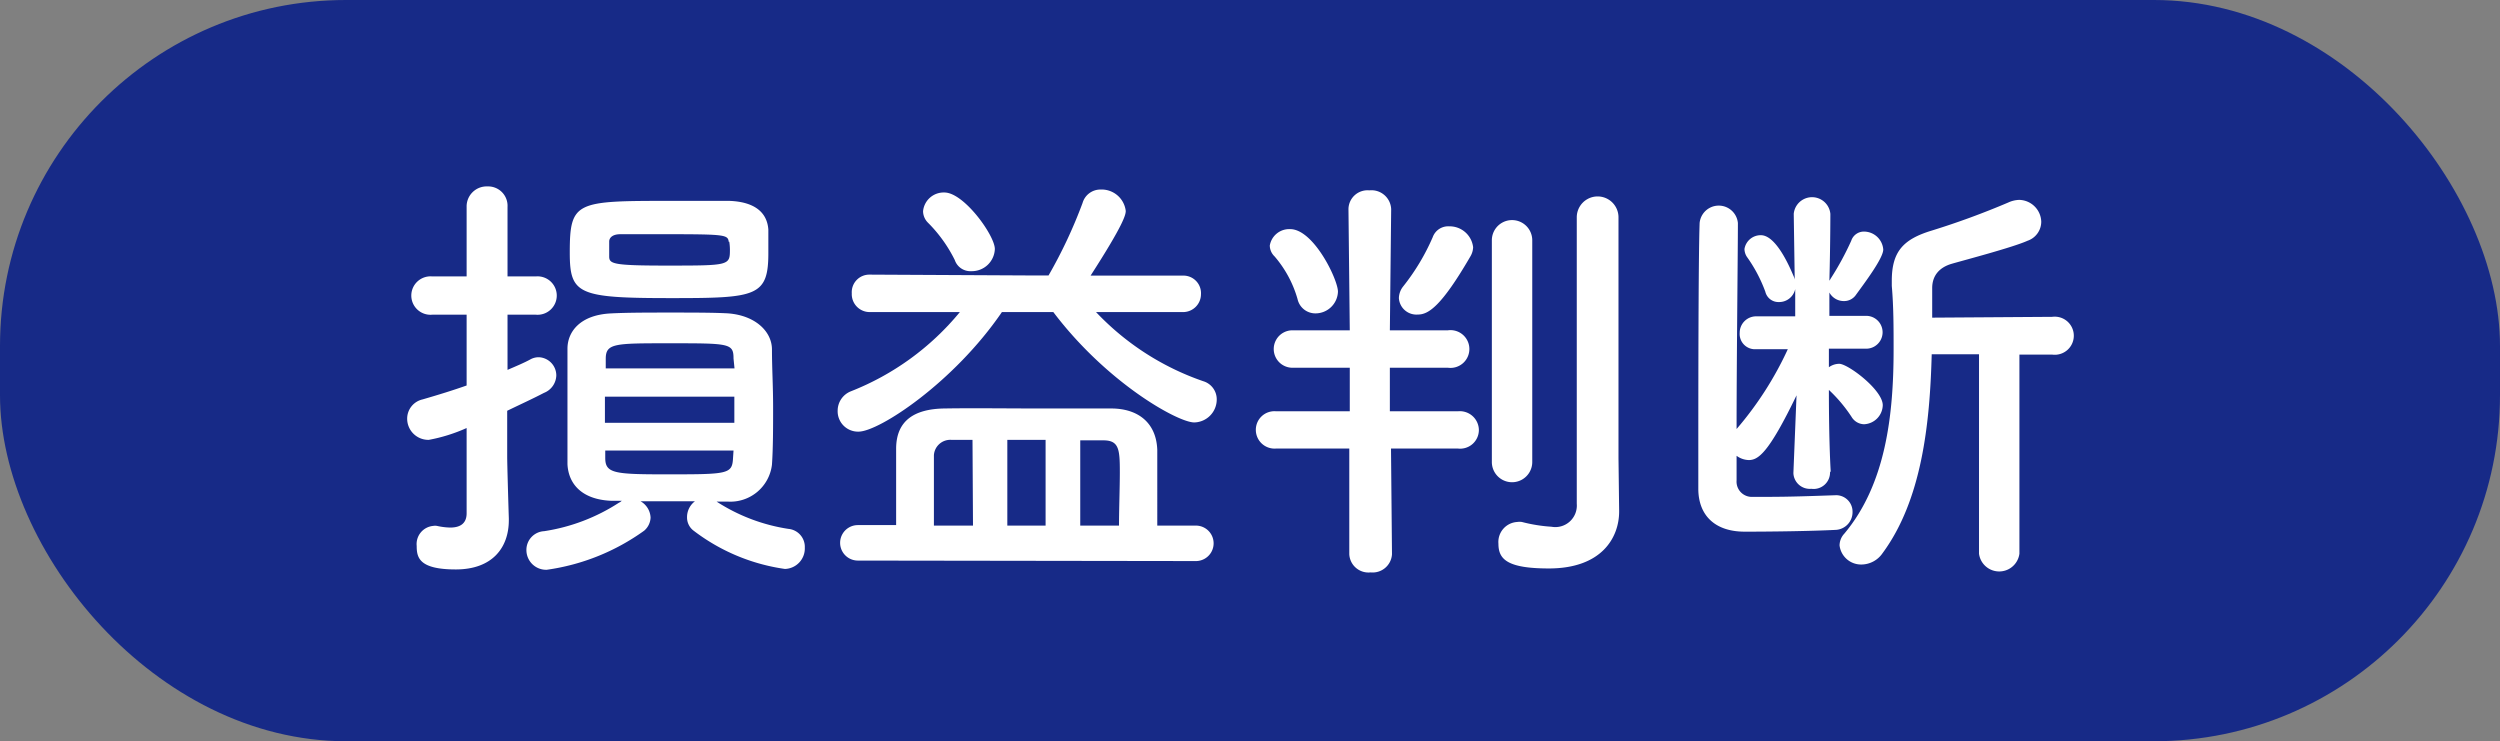
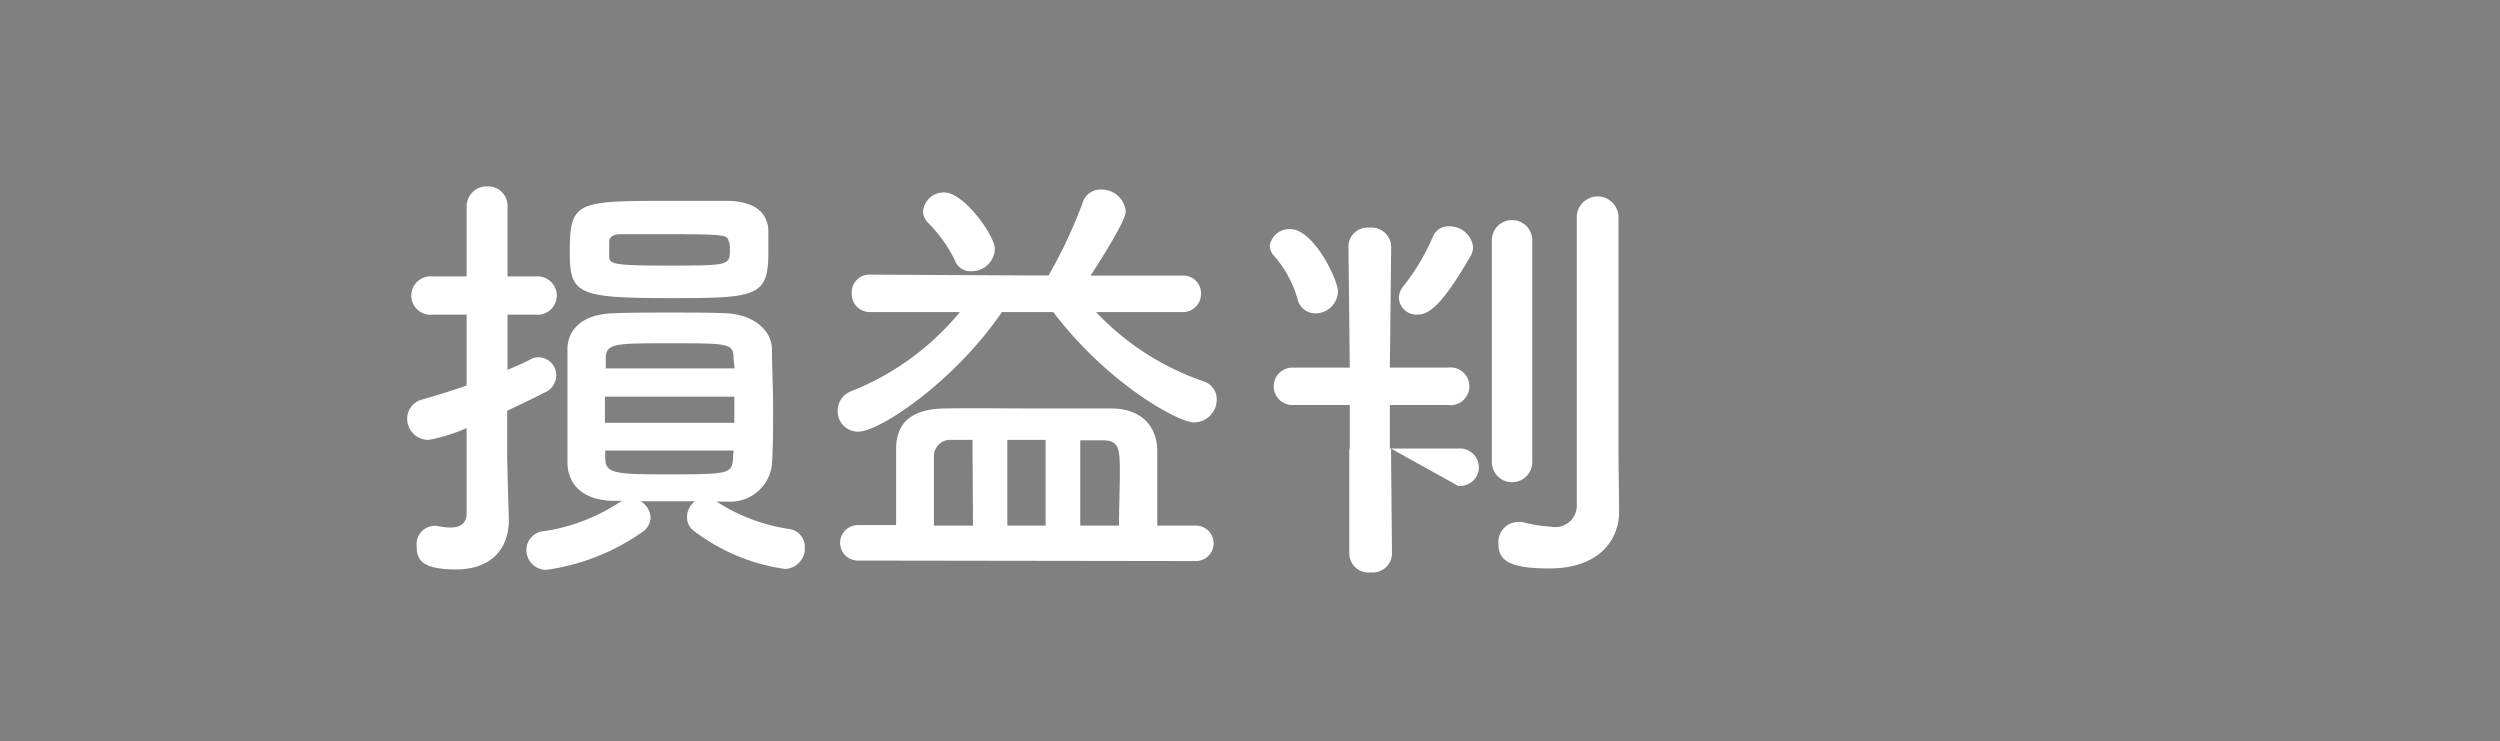
<svg xmlns="http://www.w3.org/2000/svg" viewBox="0 0 152.21 45.13">
  <rect x="0" y="0" width="152.21" height="45.13" fill="#808080" stroke="none" />
  <defs>
    <style>.cls-1{fill:#172a87;}.cls-2{fill:#fff;}</style>
  </defs>
  <g id="レイヤー_2" data-name="レイヤー 2">
    <g id="レイアウト">
-       <rect class="cls-1" width="152.21" height="45.13" rx="21.07" />
      <path class="cls-2" d="M28.41,26.06a10.07,10.07,0,0,1-2.3.72,1.29,1.29,0,0,1-1.32-1.3,1.2,1.2,0,0,1,.93-1.16c1-.29,1.87-.56,2.69-.85V19.16H26.32a1.17,1.17,0,1,1,0-2.33h2.09l0-4.23a1.22,1.22,0,0,1,1.27-1.25A1.18,1.18,0,0,1,30.9,12.6v4.23h1.72a1.17,1.17,0,1,1,0,2.33H30.9v3.36c.48-.21,1-.42,1.43-.66a1.05,1.05,0,0,1,.48-.11,1.11,1.11,0,0,1,1.06,1.11,1.18,1.18,0,0,1-.75,1.06c-.71.37-1.48.72-2.24,1.09v2.8c0,.42.07,2.83.1,3.76v.1c0,1.67-1,3-3.23,3s-2.38-.72-2.38-1.43a1.11,1.11,0,0,1,1-1.22.66.66,0,0,1,.24,0,4.07,4.07,0,0,0,.8.1c.52,0,1-.18,1-.87Zm15.22,4.48,0,0A11.11,11.11,0,0,0,48,32.2a1.1,1.1,0,0,1,1,1.14,1.25,1.25,0,0,1-1.21,1.3,11.9,11.9,0,0,1-5.56-2.33,1,1,0,0,1-.4-.79,1.21,1.21,0,0,1,.48-1H39a1.2,1.2,0,0,1,.61,1,1.11,1.11,0,0,1-.39.79,13.3,13.3,0,0,1-5.93,2.38,1.2,1.2,0,0,1-1.24-1.21,1.14,1.14,0,0,1,1.08-1.14,11.53,11.53,0,0,0,4.58-1.75c.05,0,.1-.08.16-.1H37.2c-1.75-.08-2.59-1-2.65-2.23,0-.92,0-2.17,0-3.44s0-2.56,0-3.59.77-2.07,2.68-2.15c1-.05,2.27-.05,3.59-.05s2.65,0,3.52.05C46,19.21,47,20.19,47,21.28s.07,2.24.07,3.49,0,2.51-.07,3.52a2.55,2.55,0,0,1-2.68,2.25ZM40.85,18.15c-5.66,0-6.16-.23-6.16-2.77,0-3.13.37-3.15,6.13-3.15,1.33,0,2.65,0,3.58,0,1.42.05,2.3.61,2.38,1.75,0,.34,0,.84,0,1.32C46.8,18.07,46.09,18.15,40.85,18.15Zm3.86,6H36.83v1.59h7.88Zm-.05-2.32c0-.93-.24-.93-3.92-.93-3.33,0-3.86,0-3.86.95l0,.58h7.84Zm0,5.6H36.85l0,.45c0,.93.53,1,3.63,1,3.86,0,4.1,0,4.15-1Zm-.29-12.7c-.06-.42-.14-.47-3.6-.47-1.11,0-2.25,0-3,0-.45,0-.66.19-.68.42v.93c0,.45.21.56,3.44.56,3.91,0,3.91,0,3.91-1A3.25,3.25,0,0,0,44.4,14.71Z" />
      <path class="cls-2" d="M66.73,19a16.27,16.27,0,0,0,6.53,4.21,1.15,1.15,0,0,1,.82,1.11,1.4,1.4,0,0,1-1.37,1.4c-1,0-5.32-2.41-8.58-6.72l-1.64,0L61,19c-2.93,4.29-7.48,7.28-8.73,7.28A1.24,1.24,0,0,1,51,25a1.27,1.27,0,0,1,.79-1.17A16.32,16.32,0,0,0,58.44,19l-5.5,0a1.09,1.09,0,0,1-1.08-1.14,1.07,1.07,0,0,1,1.08-1.14l9.58.05h1.32a29.23,29.23,0,0,0,2.07-4.41A1.13,1.13,0,0,1,67,11.54a1.48,1.48,0,0,1,1.54,1.3c0,.23-.11.79-2.14,3.94l5.63,0a1.07,1.07,0,0,1,1.09,1.14A1.09,1.09,0,0,1,72.07,19ZM52.23,34.13a1.08,1.08,0,1,1,0-2.16h2.33c0-.69,0-1.62,0-2.49s0-1.7,0-2.15c0-1.74,1.13-2.43,2.93-2.46s3.79,0,5.82,0c1.48,0,3,0,4.34,0,1.62,0,2.75.85,2.81,2.52V32h2.35a1.08,1.08,0,1,1,0,2.16Zm6.9-17.62a1,1,0,0,1-1-.68,8.61,8.61,0,0,0-1.64-2.28,1,1,0,0,1-.29-.69,1.26,1.26,0,0,1,1.3-1.14c1.19,0,3.07,2.62,3.07,3.44A1.4,1.4,0,0,1,59.13,16.51Zm.08,10.27H57.92a1,1,0,0,0-1.06.93c0,.52,0,1.74,0,2.91V32h2.38Zm4.45,0H61.33V32h2.33ZM68.13,32c0-1,.05-2.28.05-3.26,0-1.38-.05-1.93-1-1.93H65.77V32Z" />
-       <path class="cls-2" d="M84.69,27.31l.06,6.43a1.18,1.18,0,0,1-1.3,1.11,1.17,1.17,0,0,1-1.3-1.11l0-6.43-4.47,0a1.14,1.14,0,0,1-1.22-1.13,1.13,1.13,0,0,1,1.22-1.14l4.5,0,0-2.65-3.49,0a1.14,1.14,0,1,1,0-2.28l3.49,0-.08-7.38v0a1.16,1.16,0,0,1,1.27-1.14,1.2,1.2,0,0,1,1.33,1.14v0l-.08,7.38,3.54,0a1.15,1.15,0,1,1,0,2.28l-3.54,0v2.65l4.15,0a1.16,1.16,0,0,1,1.27,1.14,1.14,1.14,0,0,1-1.27,1.13Zm-4.6-8.23A1.11,1.11,0,0,1,79,18.21a6.86,6.86,0,0,0-1.4-2.6.93.93,0,0,1-.29-.66,1.2,1.2,0,0,1,1.24-1c1.43,0,2.91,3.07,2.91,3.81A1.37,1.37,0,0,1,80.09,19.08Zm5.08-.93a1.18,1.18,0,0,1,.26-.71,13.27,13.27,0,0,0,1.8-3,1,1,0,0,1,1-.66,1.44,1.44,0,0,1,1.46,1.27,1.16,1.16,0,0,1-.16.55c-1.78,3.07-2.57,3.55-3.2,3.55A1.07,1.07,0,0,1,85.17,18.15Zm5.66-3.52a1.23,1.23,0,0,1,2.46,0v13.5a1.23,1.23,0,0,1-2.46,0Zm7.75,16.46v.05c0,1.59-1.06,3.47-4.28,3.47-2.57,0-3.07-.58-3.07-1.51a1.22,1.22,0,0,1,1.14-1.32,1,1,0,0,1,.29,0,9.54,9.54,0,0,0,1.8.29A1.31,1.31,0,0,0,96,30.67c0-1,0-8.34,0-13.26V13.23a1.27,1.27,0,0,1,2.54,0V27.89Z" />
-       <path class="cls-2" d="M111.42,28.76a1,1,0,0,1-1.14,1,1,1,0,0,1-1.09-.93v-.05l.19-4.71c-1.7,3.52-2.33,3.94-2.91,3.94a1.3,1.3,0,0,1-.74-.26v1.5a.93.93,0,0,0,1,1h.9c1.35,0,2.7-.05,4.16-.1h0a1,1,0,0,1,1,1,1.08,1.08,0,0,1-1,1.11c-1.57.08-4,.11-5.56.11-1.83,0-2.81-1-2.83-2.57V28.26c0-3.91,0-12.51.08-14.68a1.17,1.17,0,0,1,2.33,0v0c0,1.7-.08,8.36-.08,12.54a20.7,20.7,0,0,0,3.12-4.86l-1.93,0h0a.93.93,0,0,1-1-1,1,1,0,0,1,1-1l2.38,0,0-1.66a1,1,0,0,1-1,.79.82.82,0,0,1-.82-.63,8.9,8.9,0,0,0-1.12-2.12.9.9,0,0,1-.15-.48,1,1,0,0,1,1-.84c1,0,1.88,2.25,2,2.51a.93.93,0,0,1,.06.19l-.06-4v0a1.12,1.12,0,0,1,2.23,0v0s0,1.85-.06,4.07a.91.91,0,0,0,.08-.13,17.58,17.58,0,0,0,1.25-2.3.81.81,0,0,1,.79-.56,1.18,1.18,0,0,1,1.16,1.09c0,.53-1.11,2-1.69,2.8a.87.87,0,0,1-.69.34,1,1,0,0,1-.9-.52l0,1.42,2.24,0a1,1,0,0,1,0,2h0l-2.27,0v1.13a1.08,1.08,0,0,1,.63-.21c.53,0,2.65,1.59,2.65,2.52a1.19,1.19,0,0,1-1.14,1.16.91.91,0,0,1-.76-.45,9,9,0,0,0-1.38-1.64c0,3.31.11,4.95.11,4.95Zm9.07-7.19h-2.88c-.11,4.26-.61,8.89-3,12.12a1.57,1.57,0,0,1-1.27.68A1.32,1.32,0,0,1,112,33.21a1.06,1.06,0,0,1,.29-.72c2.51-3,3-7.17,3-11.21,0-1.33,0-2.62-.11-3.87V17.1c0-1.78.69-2.54,2.46-3.07a48.46,48.46,0,0,0,4.63-1.7,1.72,1.72,0,0,1,.66-.16,1.37,1.37,0,0,1,1.35,1.33,1.23,1.23,0,0,1-.84,1.16c-.88.4-3.89,1.19-4.61,1.4s-1.19.69-1.19,1.48v1.8l7.31-.05a1.16,1.16,0,1,1,0,2.3h-2l0,12.12a1.24,1.24,0,0,1-2.46,0Z" />
+       <path class="cls-2" d="M84.69,27.31l.06,6.43a1.18,1.18,0,0,1-1.3,1.11,1.17,1.17,0,0,1-1.3-1.11l0-6.43-4.47,0l4.5,0,0-2.65-3.49,0a1.14,1.14,0,1,1,0-2.28l3.49,0-.08-7.38v0a1.16,1.16,0,0,1,1.27-1.14,1.2,1.2,0,0,1,1.33,1.14v0l-.08,7.38,3.54,0a1.15,1.15,0,1,1,0,2.28l-3.54,0v2.65l4.15,0a1.16,1.16,0,0,1,1.27,1.14,1.14,1.14,0,0,1-1.27,1.13Zm-4.6-8.23A1.11,1.11,0,0,1,79,18.21a6.86,6.86,0,0,0-1.4-2.6.93.93,0,0,1-.29-.66,1.2,1.2,0,0,1,1.24-1c1.43,0,2.91,3.07,2.91,3.81A1.37,1.37,0,0,1,80.09,19.08Zm5.08-.93a1.18,1.18,0,0,1,.26-.71,13.27,13.27,0,0,0,1.8-3,1,1,0,0,1,1-.66,1.44,1.44,0,0,1,1.46,1.27,1.16,1.16,0,0,1-.16.55c-1.78,3.07-2.57,3.55-3.2,3.55A1.07,1.07,0,0,1,85.17,18.15Zm5.66-3.52a1.23,1.23,0,0,1,2.46,0v13.5a1.23,1.23,0,0,1-2.46,0Zm7.75,16.46v.05c0,1.59-1.06,3.47-4.28,3.47-2.57,0-3.07-.58-3.07-1.51a1.22,1.22,0,0,1,1.14-1.32,1,1,0,0,1,.29,0,9.54,9.54,0,0,0,1.8.29A1.31,1.31,0,0,0,96,30.67c0-1,0-8.34,0-13.26V13.23a1.27,1.27,0,0,1,2.54,0V27.89Z" />
    </g>
  </g>
</svg>